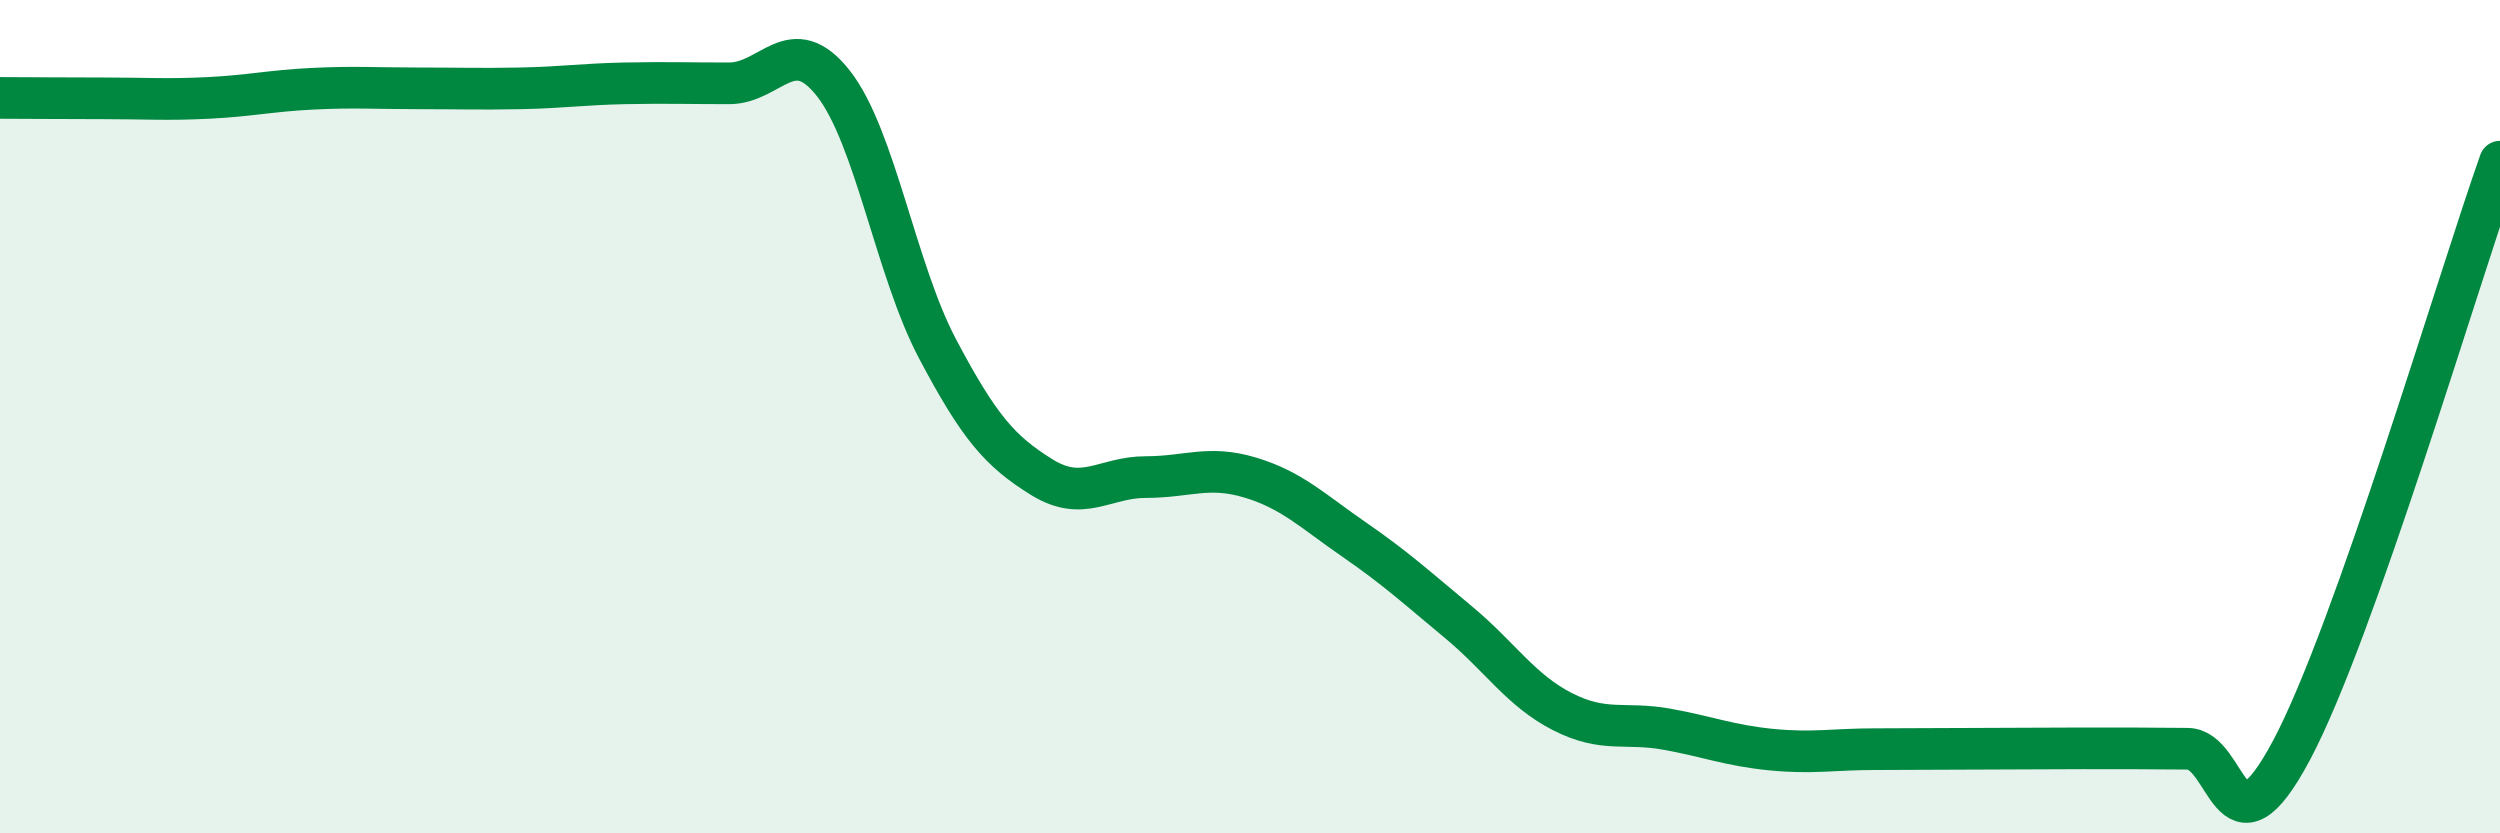
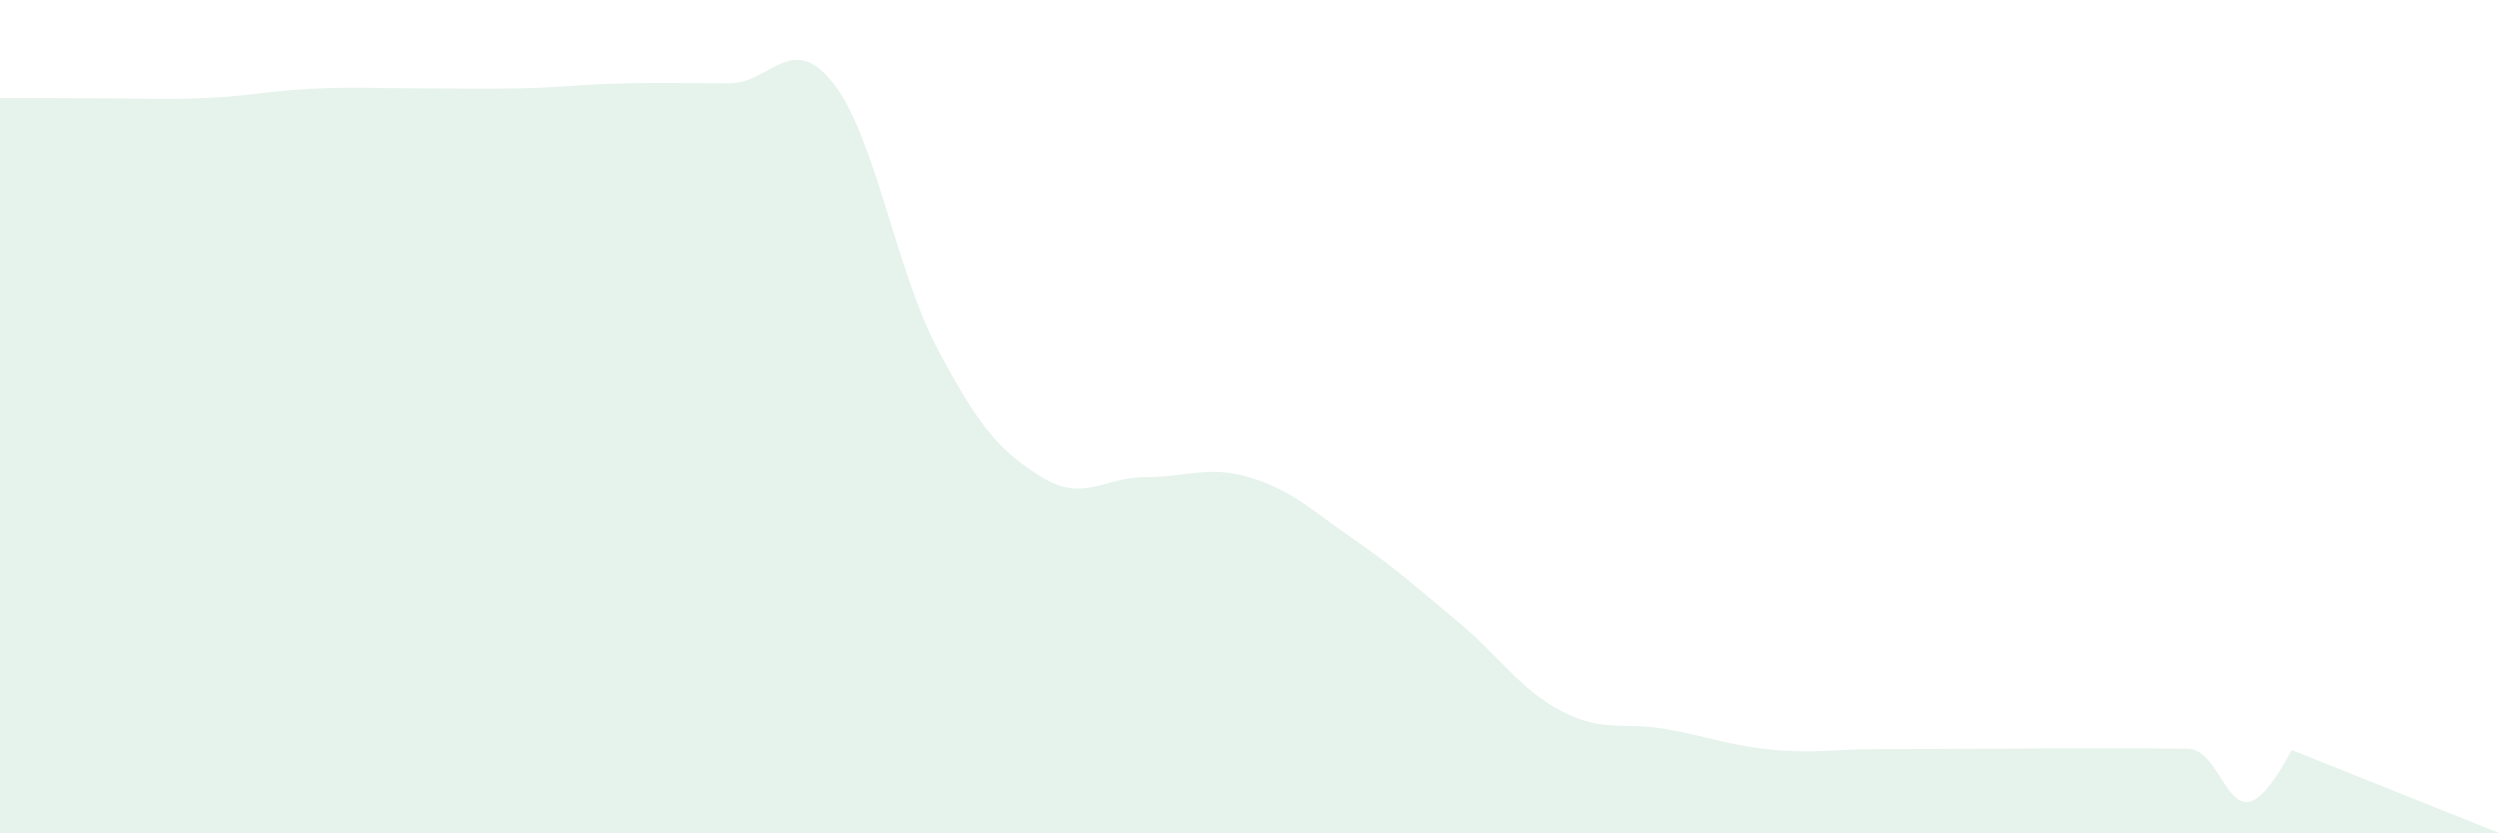
<svg xmlns="http://www.w3.org/2000/svg" width="60" height="20" viewBox="0 0 60 20">
-   <path d="M 0,2.35 C 0.5,2.35 1.5,2.36 2.5,2.36 C 3.5,2.36 4,2.4 5,2.35 C 6,2.3 6.5,2.18 7.5,2.13 C 8.5,2.08 9,2.12 10,2.12 C 11,2.12 11.5,2.14 12.5,2.12 C 13.5,2.1 14,2.02 15,2 C 16,1.98 16.5,2 17.5,2 C 18.5,2 19,0.73 20,2 C 21,3.27 21.5,6.48 22.5,8.37 C 23.5,10.26 24,10.83 25,11.45 C 26,12.07 26.5,11.45 27.5,11.45 C 28.5,11.45 29,11.16 30,11.46 C 31,11.76 31.5,12.26 32.5,12.95 C 33.5,13.64 34,14.1 35,14.93 C 36,15.76 36.5,16.57 37.5,17.08 C 38.5,17.59 39,17.32 40,17.5 C 41,17.68 41.5,17.89 42.5,17.99 C 43.5,18.09 44,17.98 45,17.98 C 46,17.98 46.5,17.97 47.5,17.97 C 48.5,17.97 49,17.96 50,17.96 C 51,17.96 51.5,17.96 52.5,17.97 C 53.5,17.98 53.5,20.82 55,18 C 56.5,15.18 59,6.7 60,3.88L60 20L0 20Z" fill="#008740" opacity="0.1" stroke-linecap="round" stroke-linejoin="round" />
-   <path d="M 0,2.35 C 0.5,2.35 1.5,2.36 2.5,2.36 C 3.5,2.36 4,2.4 5,2.35 C 6,2.3 6.5,2.18 7.5,2.13 C 8.5,2.08 9,2.12 10,2.12 C 11,2.12 11.5,2.14 12.5,2.12 C 13.5,2.1 14,2.02 15,2 C 16,1.98 16.5,2 17.5,2 C 18.5,2 19,0.73 20,2 C 21,3.27 21.5,6.48 22.5,8.37 C 23.5,10.26 24,10.83 25,11.45 C 26,12.07 26.5,11.45 27.5,11.45 C 28.5,11.45 29,11.16 30,11.46 C 31,11.76 31.5,12.26 32.5,12.95 C 33.5,13.64 34,14.1 35,14.93 C 36,15.76 36.5,16.57 37.5,17.08 C 38.5,17.59 39,17.32 40,17.5 C 41,17.68 41.5,17.89 42.5,17.99 C 43.5,18.09 44,17.98 45,17.98 C 46,17.98 46.5,17.97 47.5,17.97 C 48.5,17.97 49,17.96 50,17.96 C 51,17.96 51.5,17.96 52.5,17.97 C 53.5,17.98 53.5,20.82 55,18 C 56.5,15.18 59,6.7 60,3.88" stroke="#008740" stroke-width="1" fill="none" stroke-linecap="round" stroke-linejoin="round" />
+   <path d="M 0,2.35 C 0.5,2.35 1.5,2.36 2.5,2.36 C 3.5,2.36 4,2.4 5,2.35 C 6,2.3 6.5,2.18 7.5,2.13 C 8.5,2.08 9,2.12 10,2.12 C 11,2.12 11.5,2.14 12.5,2.12 C 13.5,2.1 14,2.02 15,2 C 16,1.98 16.5,2 17.5,2 C 18.5,2 19,0.73 20,2 C 21,3.27 21.5,6.48 22.5,8.37 C 23.5,10.26 24,10.83 25,11.45 C 26,12.07 26.5,11.45 27.5,11.45 C 28.5,11.45 29,11.16 30,11.46 C 31,11.76 31.5,12.26 32.5,12.95 C 33.5,13.64 34,14.1 35,14.93 C 36,15.76 36.5,16.57 37.5,17.08 C 38.5,17.59 39,17.32 40,17.5 C 41,17.68 41.5,17.89 42.5,17.99 C 43.5,18.09 44,17.98 45,17.98 C 46,17.98 46.5,17.97 47.5,17.97 C 48.5,17.97 49,17.96 50,17.96 C 51,17.96 51.5,17.96 52.5,17.97 C 53.5,17.98 53.5,20.82 55,18 L60 20L0 20Z" fill="#008740" opacity="0.1" stroke-linecap="round" stroke-linejoin="round" />
</svg>